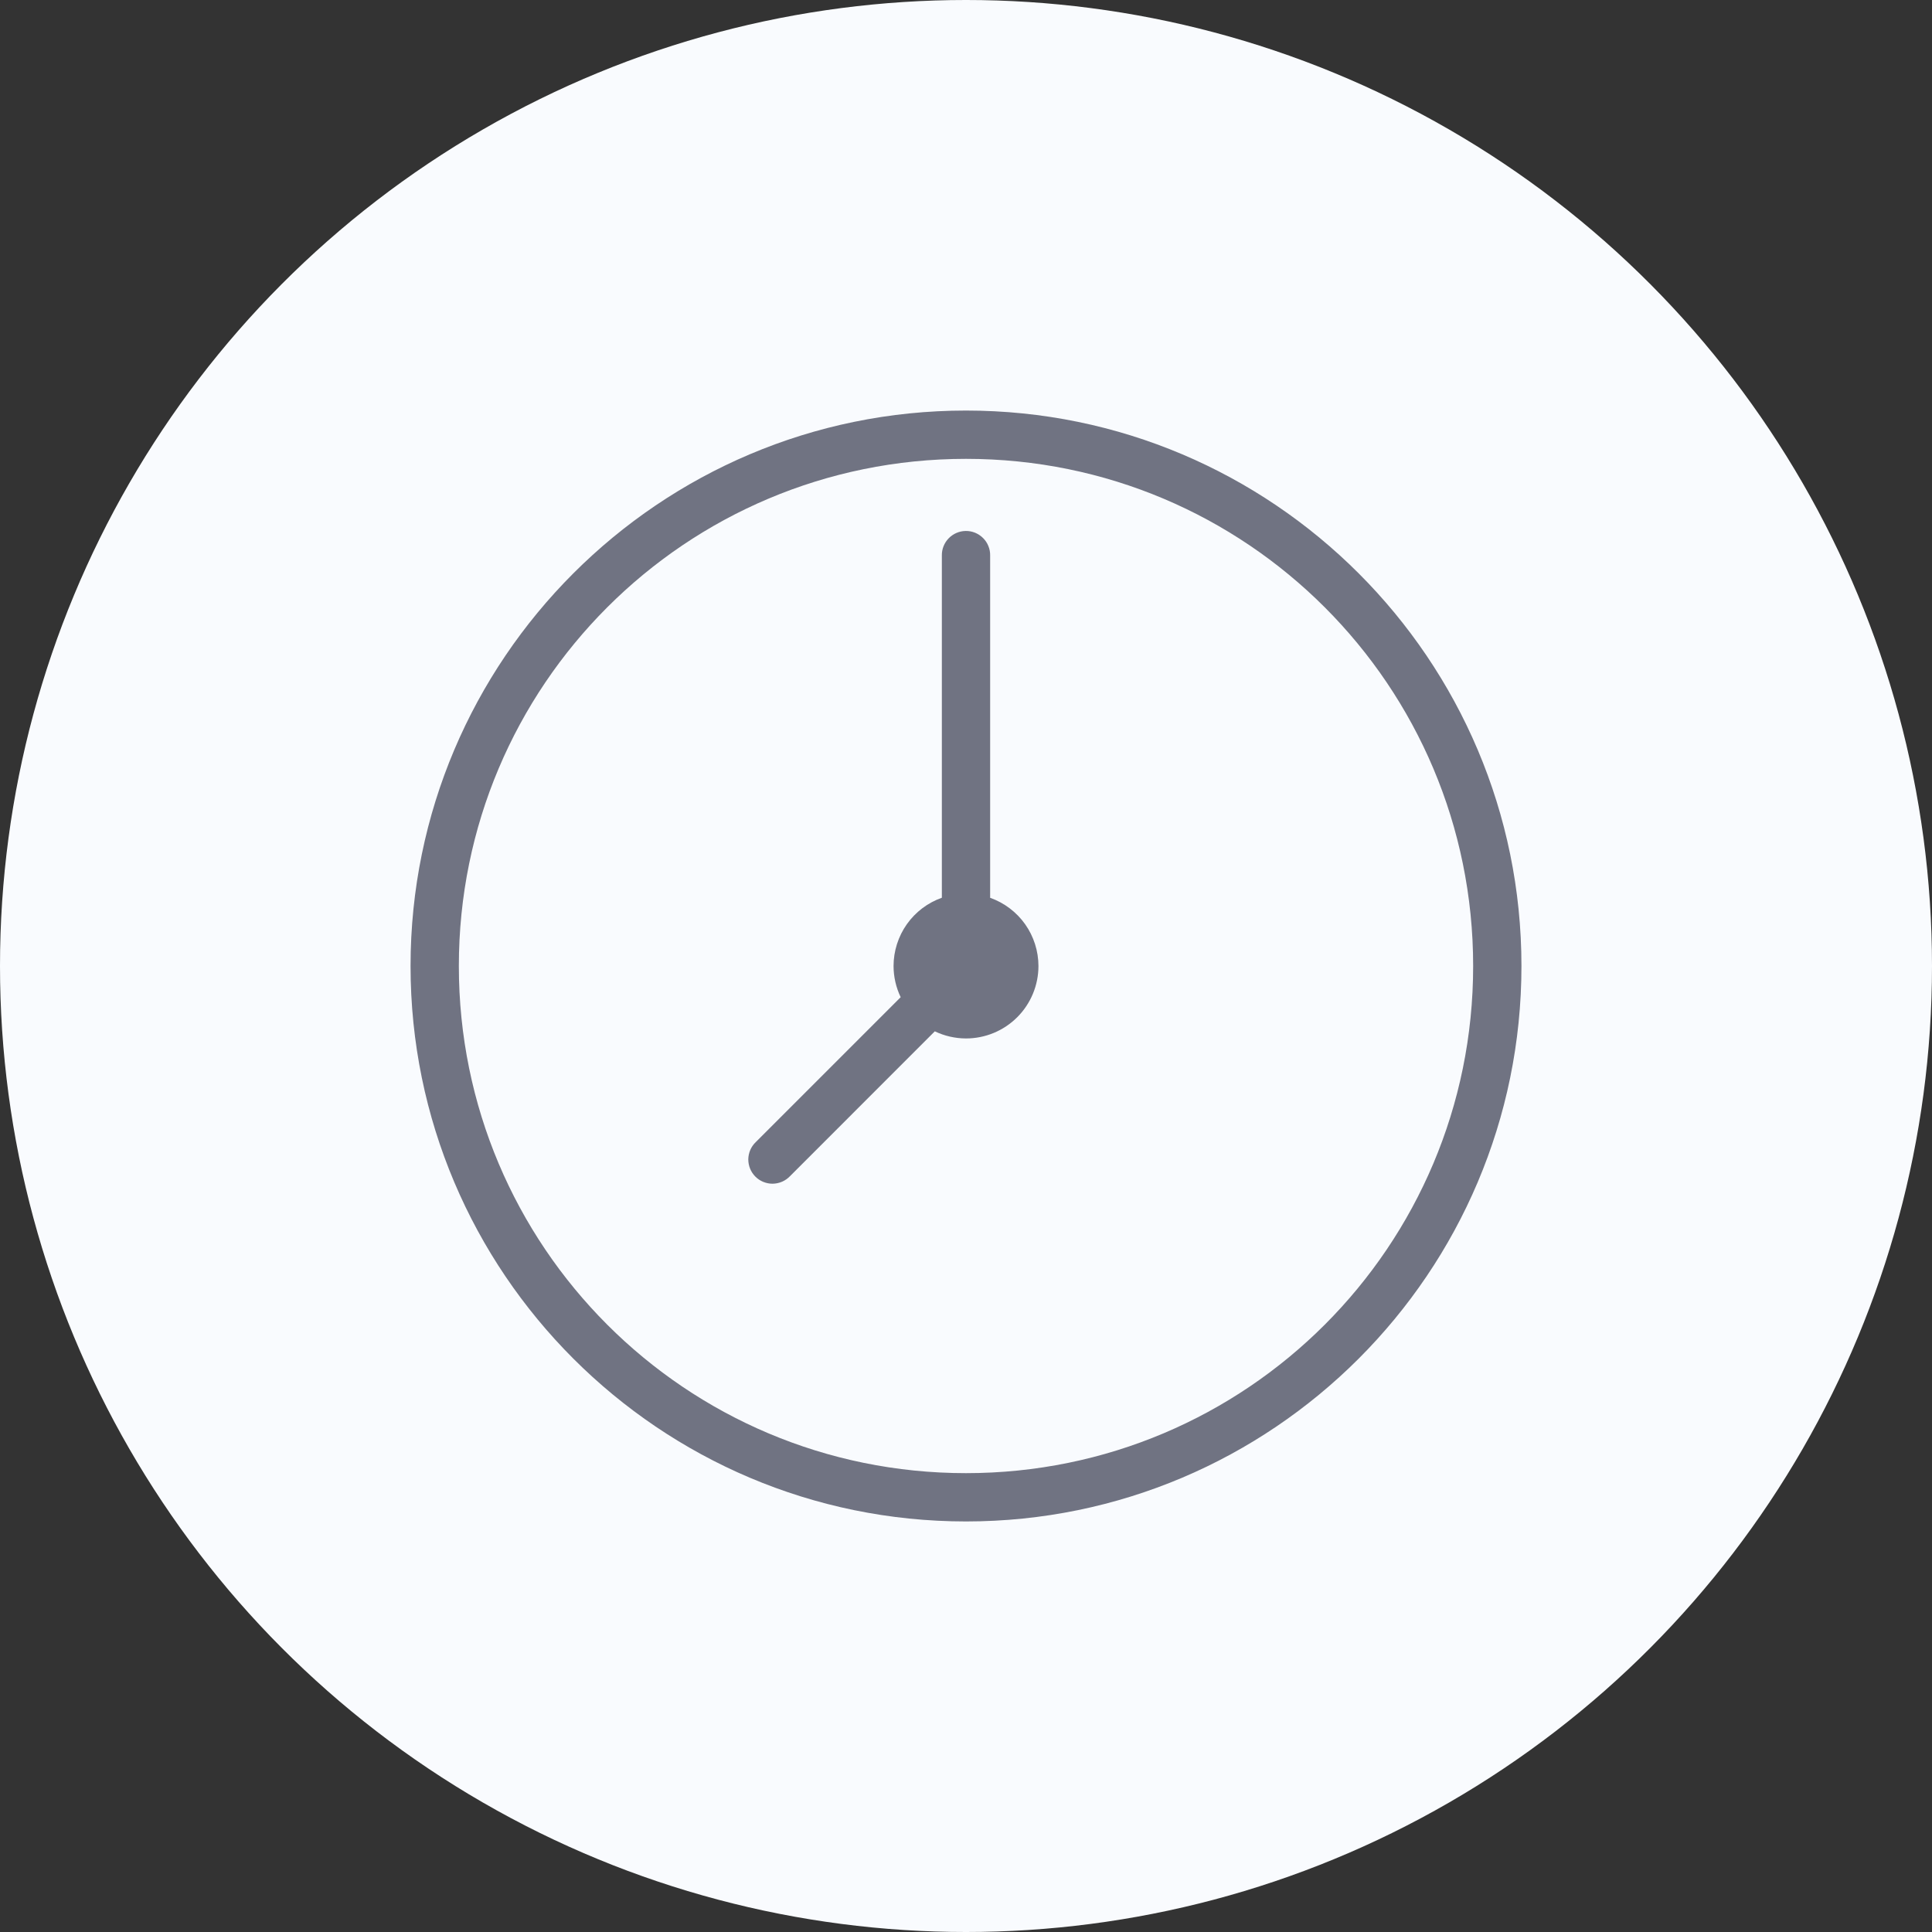
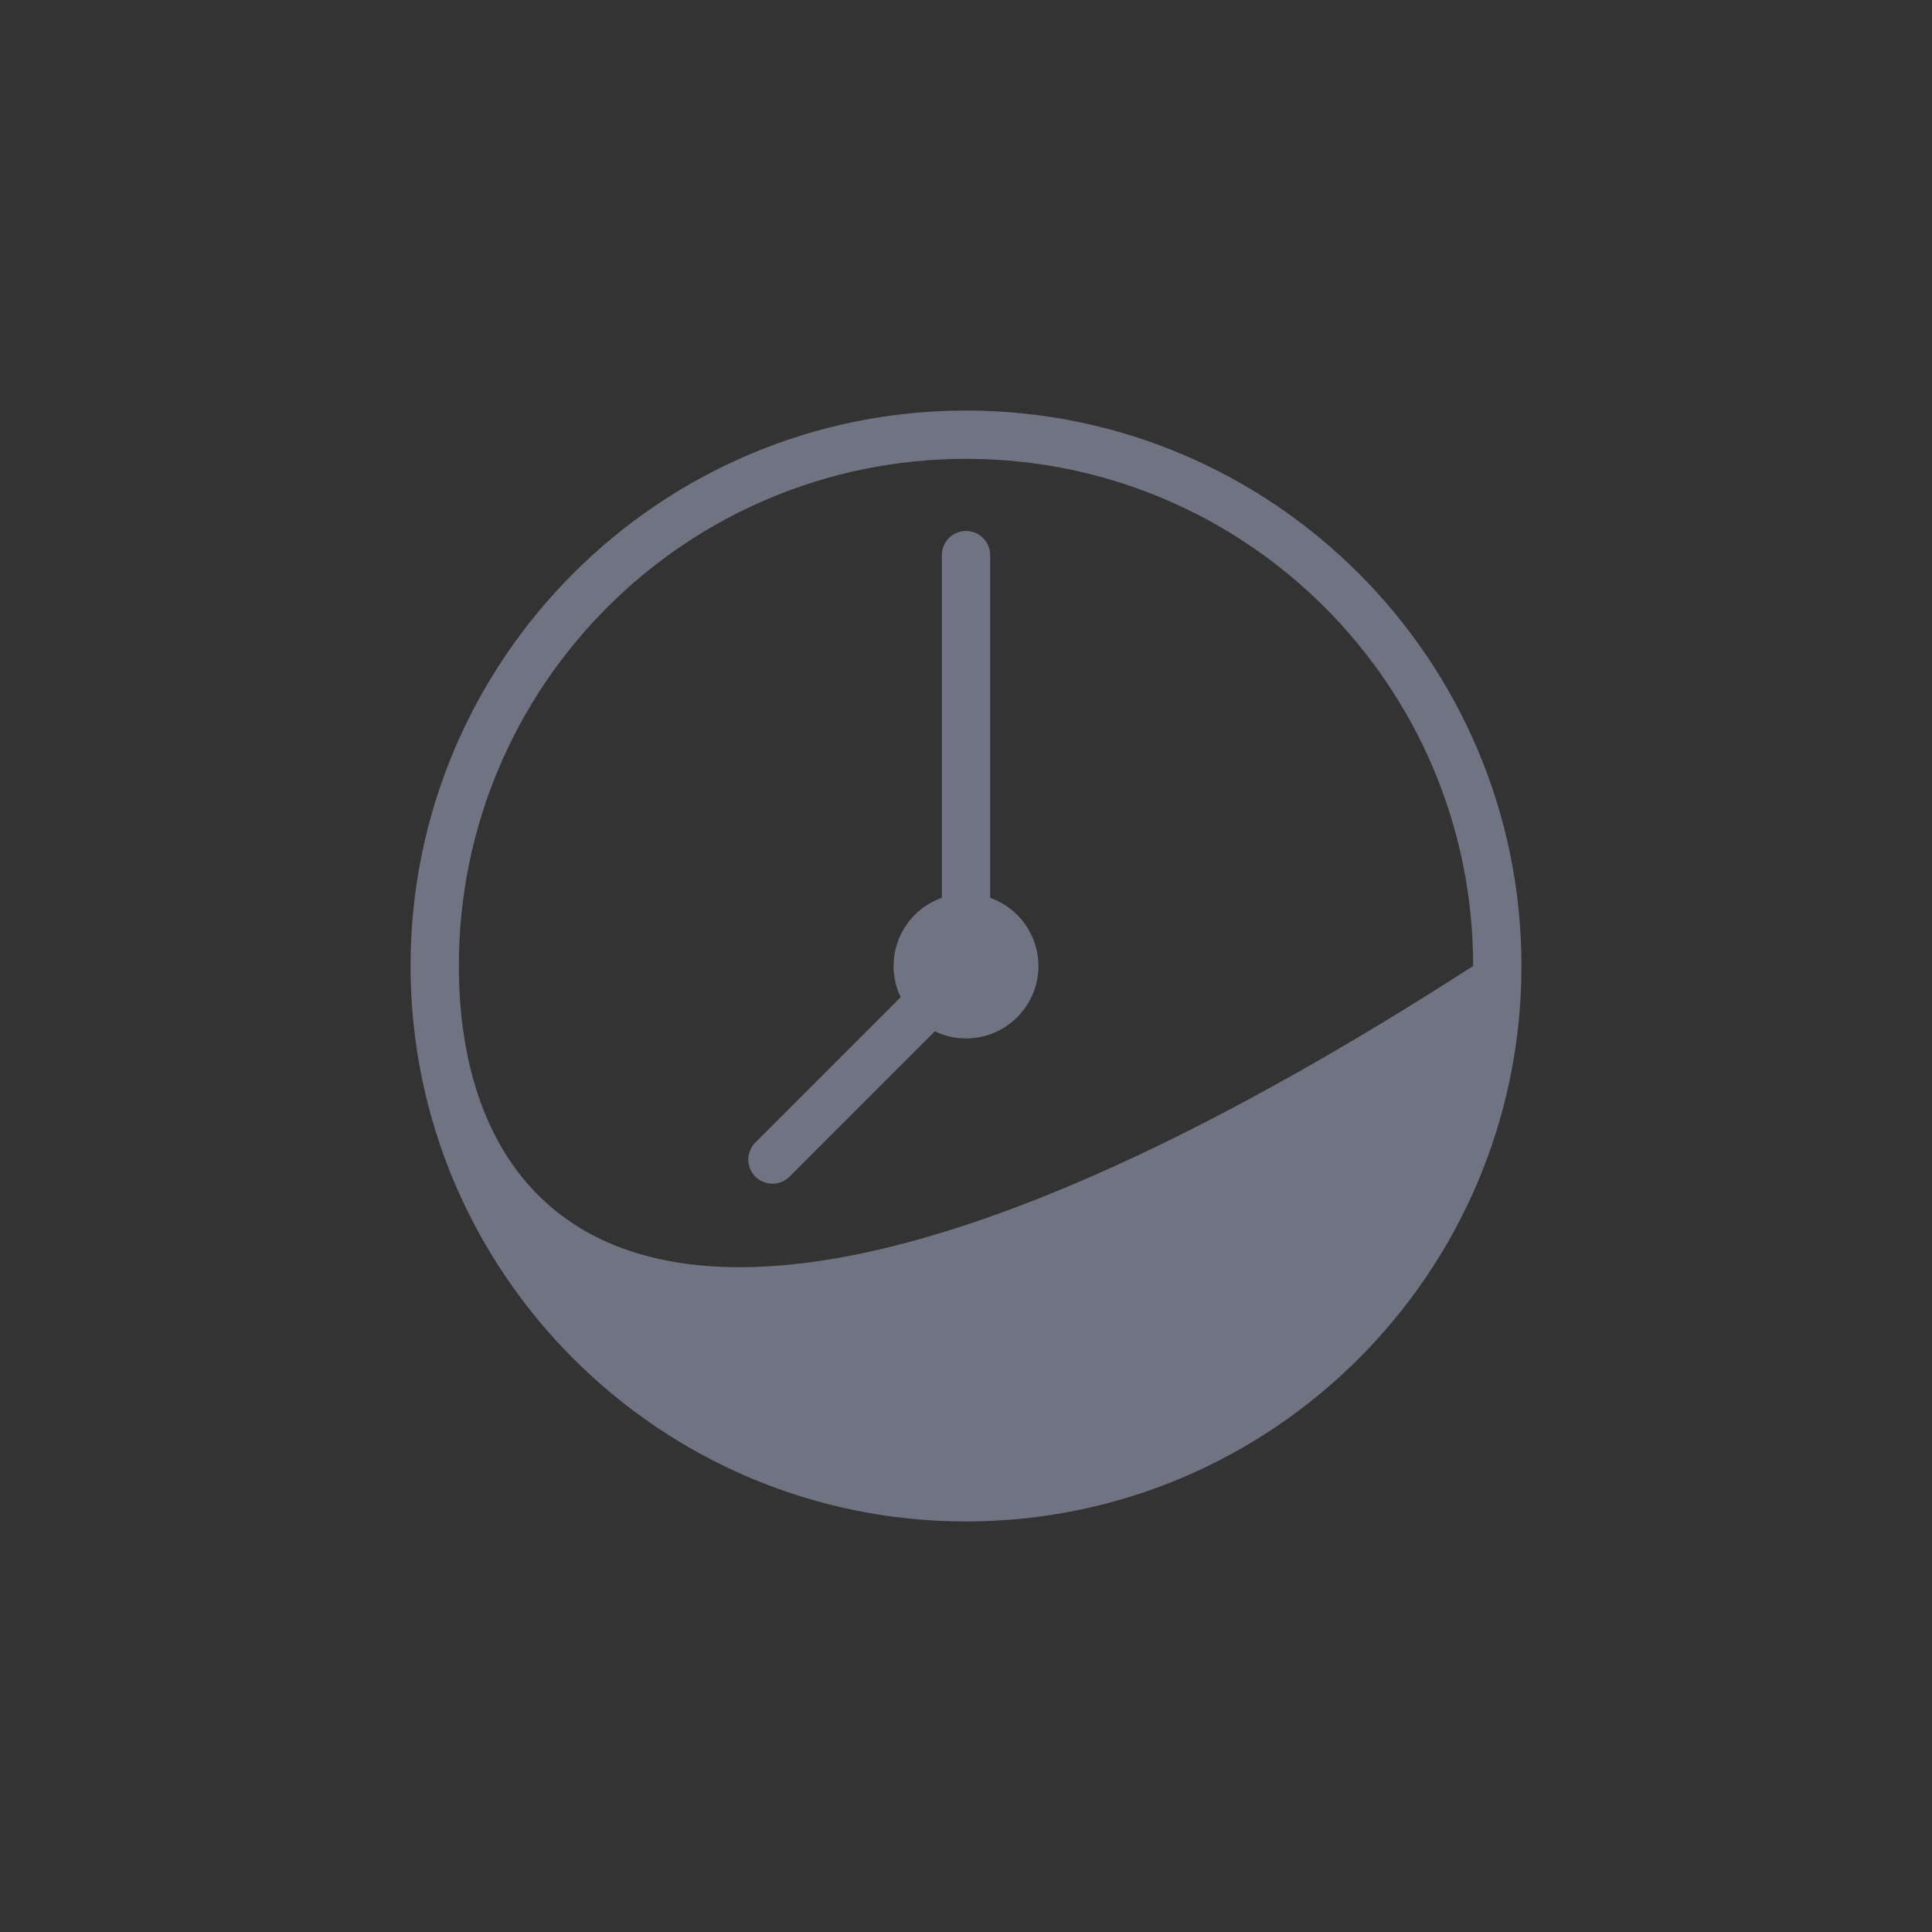
<svg xmlns="http://www.w3.org/2000/svg" width="64" height="64" viewBox="0 0 64 64" fill="none">
  <rect x="0" y="0" width="64" height="64" fill="#333333" stroke="none" />
-   <circle cx="32" cy="32" r="32" fill="#F9FBFE" />
-   <path d="M32 13.6C21.848 13.6 13.6 21.847 13.6 32C13.6 42.153 21.848 50.4 32 50.4C42.153 50.4 50.4 42.153 50.4 32C50.4 21.847 42.153 13.6 32 13.6ZM32 15.2C41.288 15.2 48.8 22.712 48.8 32C48.8 41.288 41.288 48.8 32 48.8C22.712 48.8 15.2 41.288 15.2 32C15.2 22.712 22.712 15.2 32 15.2ZM31.988 17.589C31.776 17.592 31.574 17.68 31.426 17.832C31.279 17.984 31.197 18.188 31.2 18.4V29.739C30.733 29.904 30.328 30.21 30.041 30.615C29.755 31.02 29.601 31.504 29.6 32C29.601 32.358 29.681 32.71 29.836 33.033L25.035 37.834C24.958 37.908 24.896 37.996 24.854 38.094C24.812 38.192 24.79 38.297 24.788 38.403C24.788 38.51 24.808 38.615 24.848 38.714C24.888 38.812 24.948 38.902 25.023 38.977C25.098 39.053 25.188 39.112 25.286 39.152C25.385 39.192 25.49 39.213 25.597 39.212C25.703 39.21 25.808 39.188 25.906 39.146C26.004 39.104 26.092 39.042 26.166 38.966L30.967 34.164C31.29 34.319 31.642 34.399 32 34.4C32.637 34.4 33.247 34.147 33.697 33.697C34.147 33.247 34.4 32.636 34.4 32C34.399 31.504 34.245 31.021 33.959 30.616C33.672 30.212 33.267 29.906 32.8 29.741V18.4C32.802 18.293 32.782 18.187 32.741 18.088C32.701 17.988 32.641 17.898 32.565 17.823C32.489 17.747 32.399 17.688 32.3 17.647C32.201 17.607 32.095 17.587 31.988 17.589Z" fill="#707382" />
+   <path d="M32 13.6C21.848 13.6 13.6 21.847 13.6 32C13.6 42.153 21.848 50.4 32 50.4C42.153 50.4 50.4 42.153 50.4 32C50.4 21.847 42.153 13.6 32 13.6ZM32 15.2C41.288 15.2 48.8 22.712 48.8 32C22.712 48.8 15.2 41.288 15.2 32C15.2 22.712 22.712 15.2 32 15.2ZM31.988 17.589C31.776 17.592 31.574 17.68 31.426 17.832C31.279 17.984 31.197 18.188 31.2 18.4V29.739C30.733 29.904 30.328 30.21 30.041 30.615C29.755 31.02 29.601 31.504 29.6 32C29.601 32.358 29.681 32.71 29.836 33.033L25.035 37.834C24.958 37.908 24.896 37.996 24.854 38.094C24.812 38.192 24.79 38.297 24.788 38.403C24.788 38.51 24.808 38.615 24.848 38.714C24.888 38.812 24.948 38.902 25.023 38.977C25.098 39.053 25.188 39.112 25.286 39.152C25.385 39.192 25.49 39.213 25.597 39.212C25.703 39.21 25.808 39.188 25.906 39.146C26.004 39.104 26.092 39.042 26.166 38.966L30.967 34.164C31.29 34.319 31.642 34.399 32 34.4C32.637 34.4 33.247 34.147 33.697 33.697C34.147 33.247 34.4 32.636 34.4 32C34.399 31.504 34.245 31.021 33.959 30.616C33.672 30.212 33.267 29.906 32.8 29.741V18.4C32.802 18.293 32.782 18.187 32.741 18.088C32.701 17.988 32.641 17.898 32.565 17.823C32.489 17.747 32.399 17.688 32.3 17.647C32.201 17.607 32.095 17.587 31.988 17.589Z" fill="#707382" />
</svg>